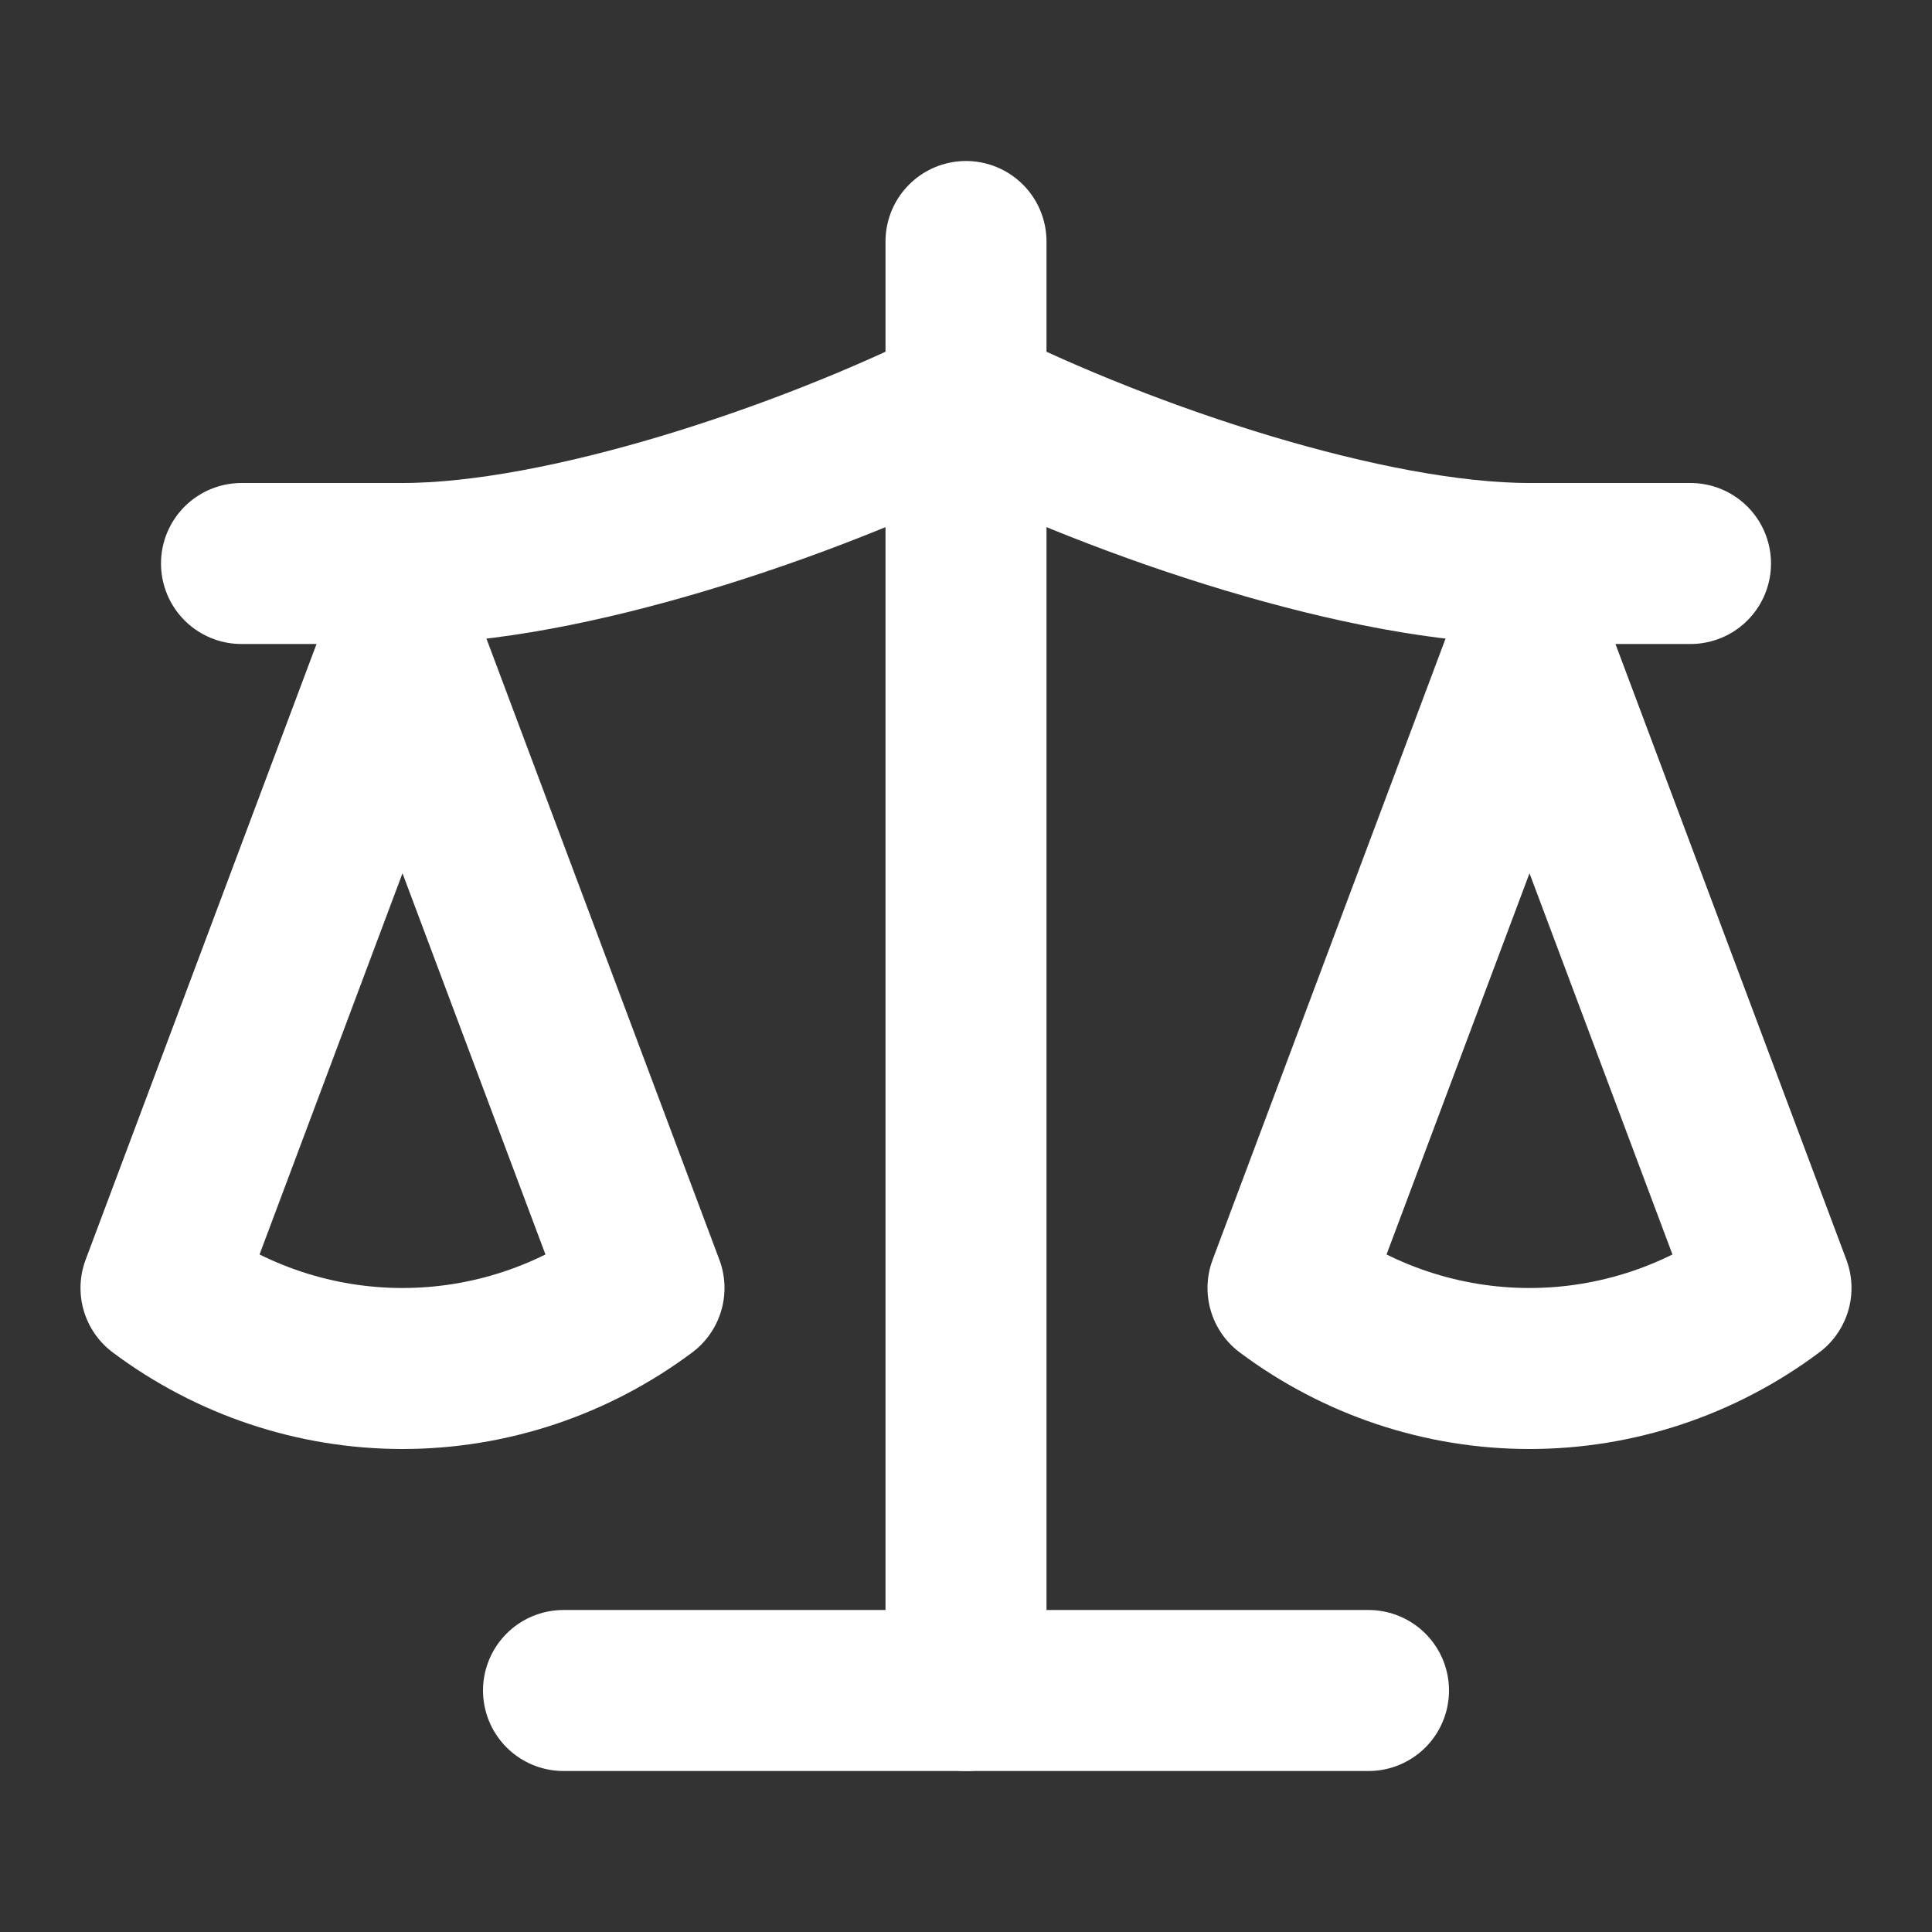
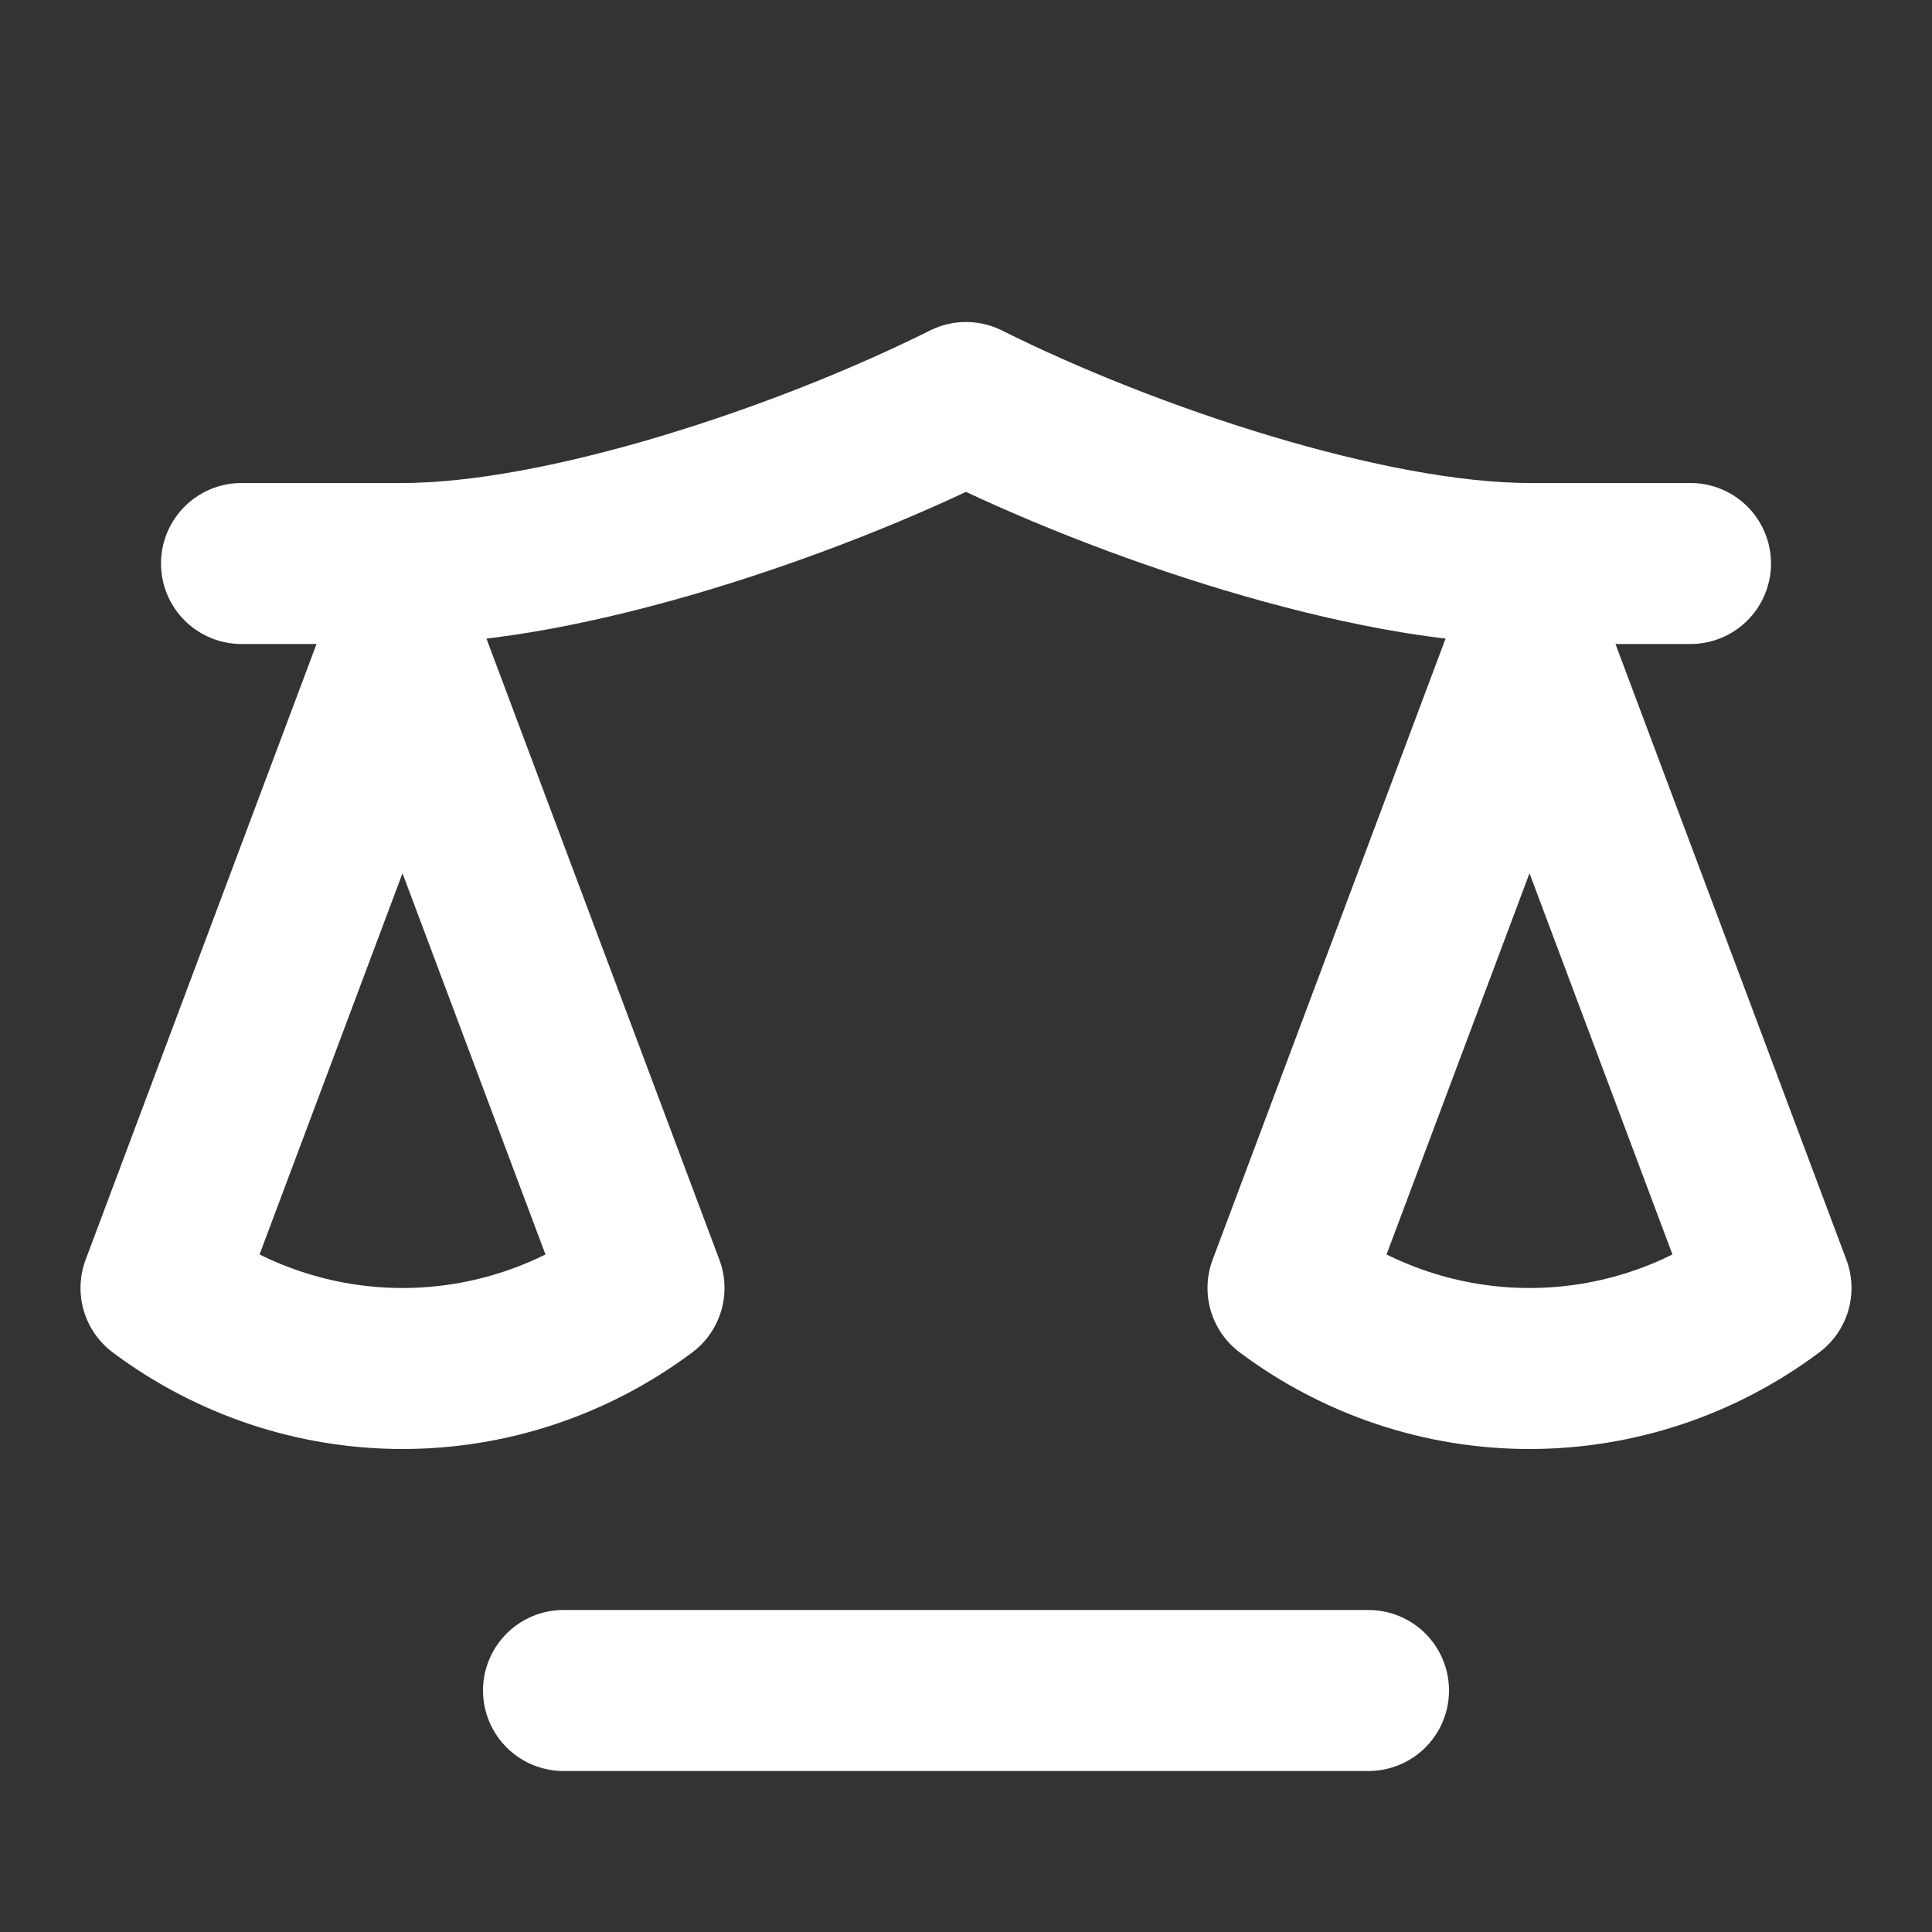
<svg xmlns="http://www.w3.org/2000/svg" width="24" height="24" viewBox="0 0 24 24" fill="none" stroke="#FFFFFF" stroke-width="2" stroke-linecap="round" stroke-linejoin="round" class="lucide lucide-scale w-8 h-8 text-white" data-lov-id="src/pages/Terms.tsx:18:14" data-lov-name="Scale" data-component-path="src/pages/Terms.tsx" data-component-line="18" data-component-file="Terms.tsx" data-component-name="Scale" data-component-content="%7B%22className%22%3A%22w-8%20h-8%20text-white%22%7D">
  <rect x="0" y="0" width="24" height="24" fill="#333333" stroke="none" />
  <path d="m16 16 3-8 3 8c-.87.65-1.92 1-3 1s-2.13-.35-3-1Z" />
-   <path d="m2 16 3-8 3 8c-.87.65-1.92 1-3 1s-2.13-.35-3-1Z" />
+   <path d="m2 16 3-8 3 8c-.87.65-1.92 1-3 1s-2.13-.35-3-1" />
  <path d="M7 21h10" />
-   <path d="M12 3v18" />
  <path d="M3 7h2c2 0 5-1 7-2 2 1 5 2 7 2h2" />
</svg>